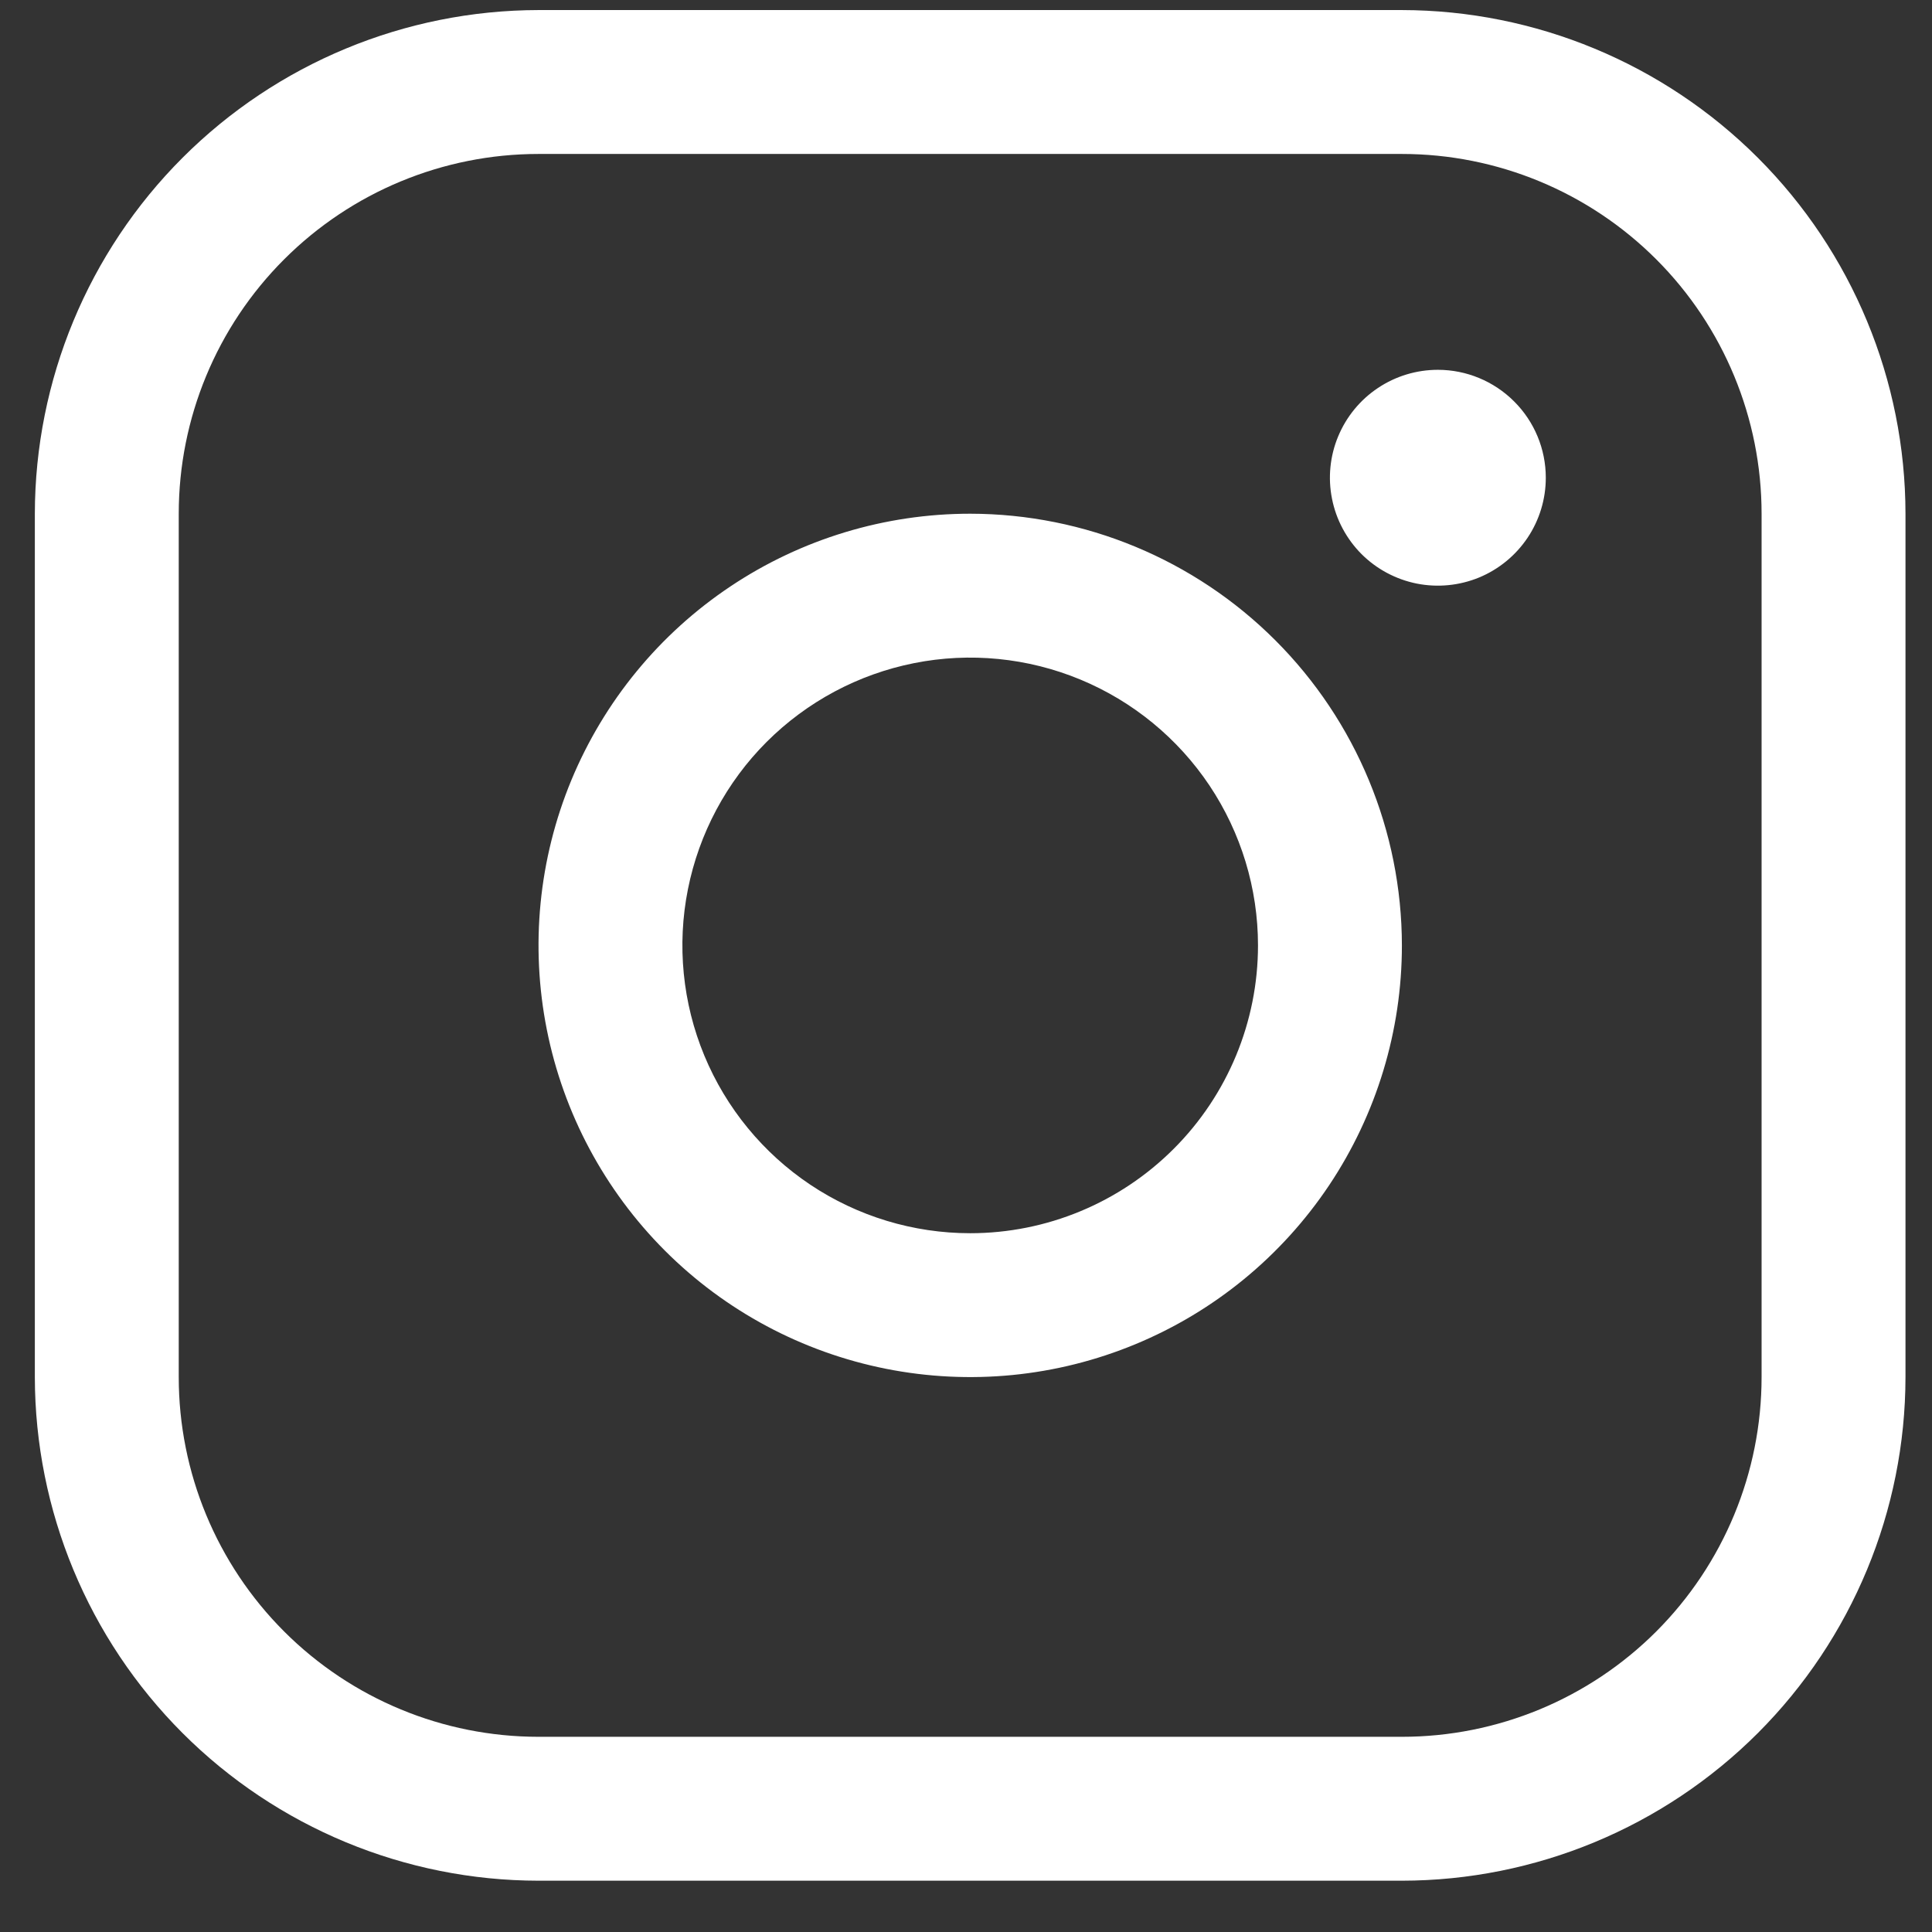
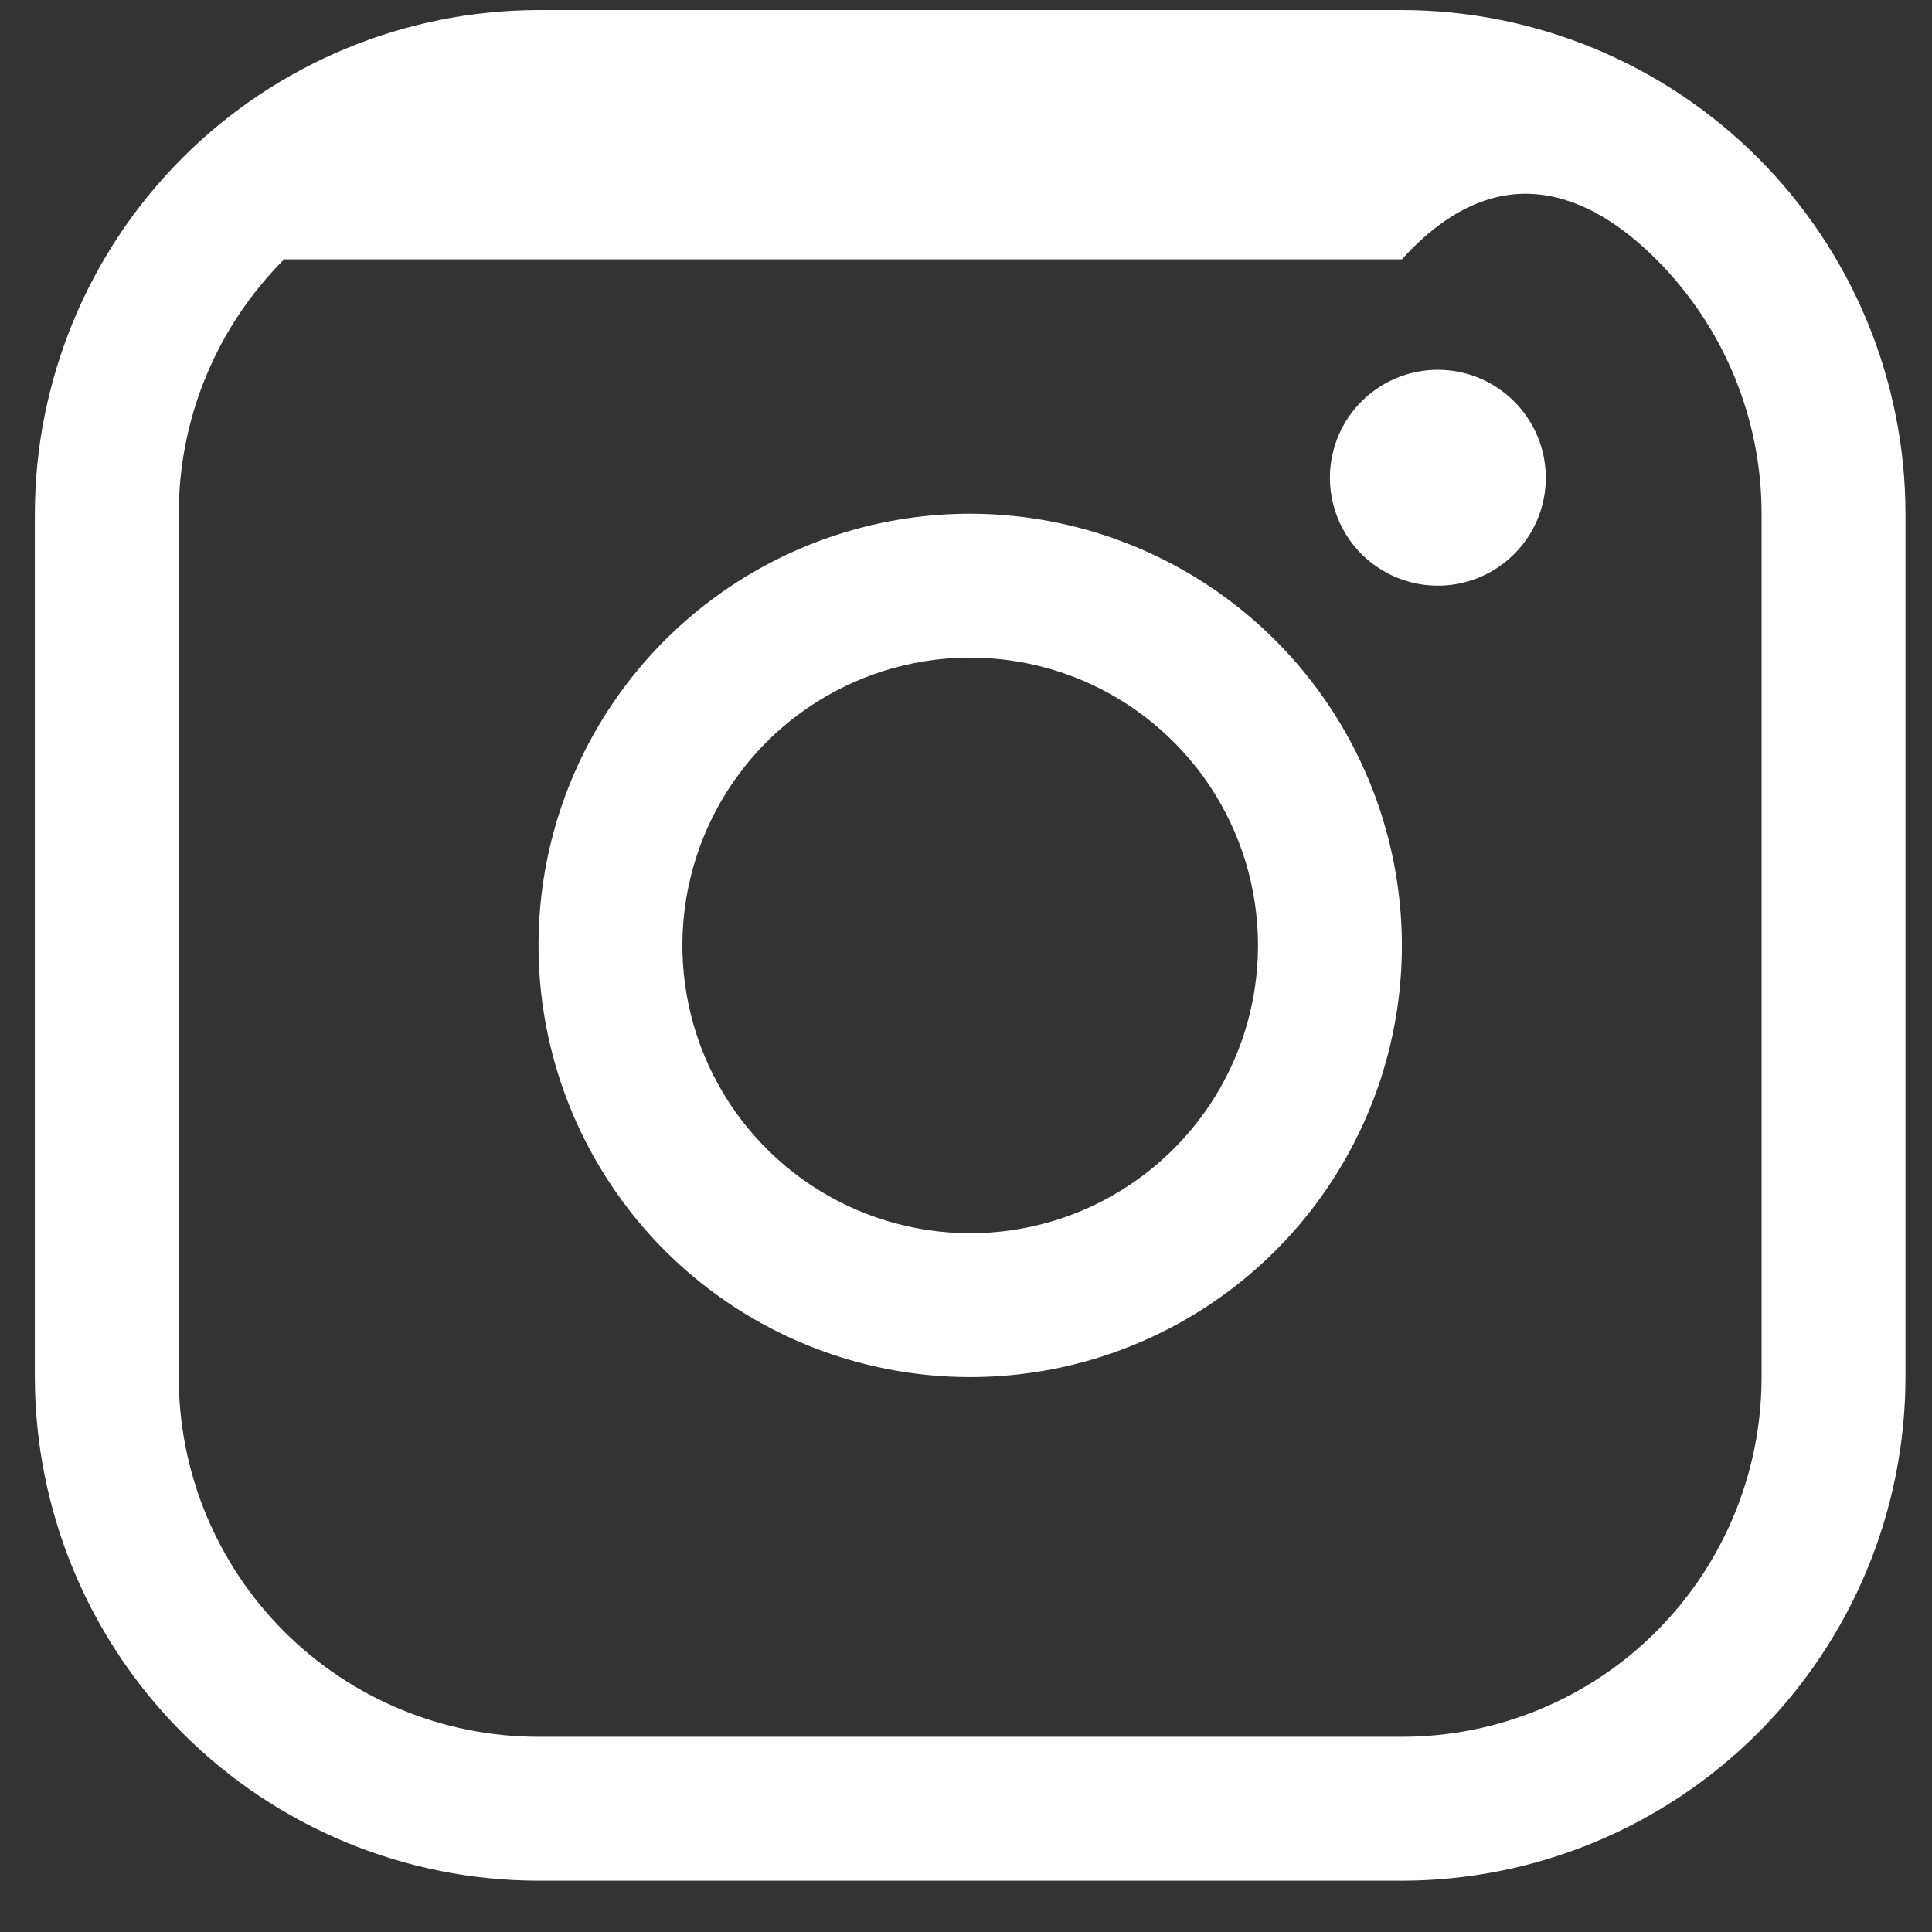
<svg xmlns="http://www.w3.org/2000/svg" width="29" height="29" viewBox="0 0 29 29" fill="none">
  <rect x="0" y="0" width="29" height="29" fill="#333333" stroke="none" />
-   <path d="M14.563 7.711C13.281 7.711 12.028 8.091 10.963 8.803C9.897 9.515 9.067 10.527 8.576 11.711C8.086 12.895 7.958 14.198 8.208 15.455C8.458 16.712 9.075 17.866 9.981 18.773C10.887 19.679 12.042 20.296 13.299 20.546C14.556 20.796 15.859 20.668 17.043 20.177C18.227 19.687 19.239 18.856 19.951 17.791C20.663 16.725 21.043 15.472 21.043 14.191C21.041 12.473 20.358 10.826 19.143 9.611C17.928 8.396 16.281 7.713 14.563 7.711ZM14.563 18.511C13.709 18.511 12.873 18.257 12.163 17.783C11.453 17.308 10.899 16.633 10.572 15.844C10.245 15.055 10.159 14.186 10.326 13.348C10.493 12.51 10.904 11.74 11.508 11.136C12.113 10.532 12.882 10.121 13.72 9.954C14.558 9.787 15.427 9.873 16.216 10.2C17.005 10.527 17.68 11.081 18.155 11.791C18.629 12.501 18.883 13.336 18.883 14.191C18.883 15.336 18.428 16.435 17.617 17.245C16.807 18.055 15.709 18.511 14.563 18.511ZM21.043 0.151H8.083C6.079 0.154 4.157 0.951 2.74 2.368C1.323 3.785 0.526 5.707 0.523 7.711V20.671C0.526 22.675 1.323 24.596 2.74 26.014C4.157 27.431 6.079 28.228 8.083 28.23H21.043C23.047 28.228 24.968 27.431 26.386 26.014C27.803 24.596 28.6 22.675 28.602 20.671V7.711C28.6 5.707 27.803 3.785 26.386 2.368C24.968 0.951 23.047 0.154 21.043 0.151ZM26.442 20.671C26.442 22.103 25.873 23.476 24.861 24.489C23.848 25.502 22.475 26.07 21.043 26.07H8.083C6.651 26.07 5.278 25.502 4.265 24.489C3.252 23.476 2.683 22.103 2.683 20.671V7.711C2.683 6.279 3.252 4.905 4.265 3.893C5.278 2.88 6.651 2.311 8.083 2.311H21.043C22.475 2.311 23.848 2.88 24.861 3.893C25.873 4.905 26.442 6.279 26.442 7.711V20.671ZM23.203 7.171C23.203 7.491 23.108 7.805 22.93 8.071C22.752 8.337 22.499 8.545 22.203 8.668C21.907 8.79 21.581 8.822 21.267 8.76C20.952 8.697 20.664 8.543 20.437 8.317C20.211 8.09 20.056 7.801 19.994 7.487C19.931 7.173 19.963 6.847 20.086 6.551C20.209 6.255 20.416 6.002 20.683 5.824C20.949 5.646 21.262 5.551 21.583 5.551C22.012 5.551 22.424 5.722 22.728 6.026C23.032 6.329 23.203 6.741 23.203 7.171Z" fill="white" />
+   <path d="M14.563 7.711C13.281 7.711 12.028 8.091 10.963 8.803C9.897 9.515 9.067 10.527 8.576 11.711C8.086 12.895 7.958 14.198 8.208 15.455C8.458 16.712 9.075 17.866 9.981 18.773C10.887 19.679 12.042 20.296 13.299 20.546C14.556 20.796 15.859 20.668 17.043 20.177C18.227 19.687 19.239 18.856 19.951 17.791C20.663 16.725 21.043 15.472 21.043 14.191C21.041 12.473 20.358 10.826 19.143 9.611C17.928 8.396 16.281 7.713 14.563 7.711ZM14.563 18.511C13.709 18.511 12.873 18.257 12.163 17.783C11.453 17.308 10.899 16.633 10.572 15.844C10.245 15.055 10.159 14.186 10.326 13.348C10.493 12.51 10.904 11.74 11.508 11.136C12.113 10.532 12.882 10.121 13.72 9.954C14.558 9.787 15.427 9.873 16.216 10.2C17.005 10.527 17.68 11.081 18.155 11.791C18.629 12.501 18.883 13.336 18.883 14.191C18.883 15.336 18.428 16.435 17.617 17.245C16.807 18.055 15.709 18.511 14.563 18.511ZM21.043 0.151H8.083C6.079 0.154 4.157 0.951 2.74 2.368C1.323 3.785 0.526 5.707 0.523 7.711V20.671C0.526 22.675 1.323 24.596 2.74 26.014C4.157 27.431 6.079 28.228 8.083 28.23H21.043C23.047 28.228 24.968 27.431 26.386 26.014C27.803 24.596 28.6 22.675 28.602 20.671V7.711C28.6 5.707 27.803 3.785 26.386 2.368C24.968 0.951 23.047 0.154 21.043 0.151ZM26.442 20.671C26.442 22.103 25.873 23.476 24.861 24.489C23.848 25.502 22.475 26.07 21.043 26.07H8.083C6.651 26.07 5.278 25.502 4.265 24.489C3.252 23.476 2.683 22.103 2.683 20.671V7.711C2.683 6.279 3.252 4.905 4.265 3.893H21.043C22.475 2.311 23.848 2.88 24.861 3.893C25.873 4.905 26.442 6.279 26.442 7.711V20.671ZM23.203 7.171C23.203 7.491 23.108 7.805 22.93 8.071C22.752 8.337 22.499 8.545 22.203 8.668C21.907 8.79 21.581 8.822 21.267 8.76C20.952 8.697 20.664 8.543 20.437 8.317C20.211 8.09 20.056 7.801 19.994 7.487C19.931 7.173 19.963 6.847 20.086 6.551C20.209 6.255 20.416 6.002 20.683 5.824C20.949 5.646 21.262 5.551 21.583 5.551C22.012 5.551 22.424 5.722 22.728 6.026C23.032 6.329 23.203 6.741 23.203 7.171Z" fill="white" />
</svg>